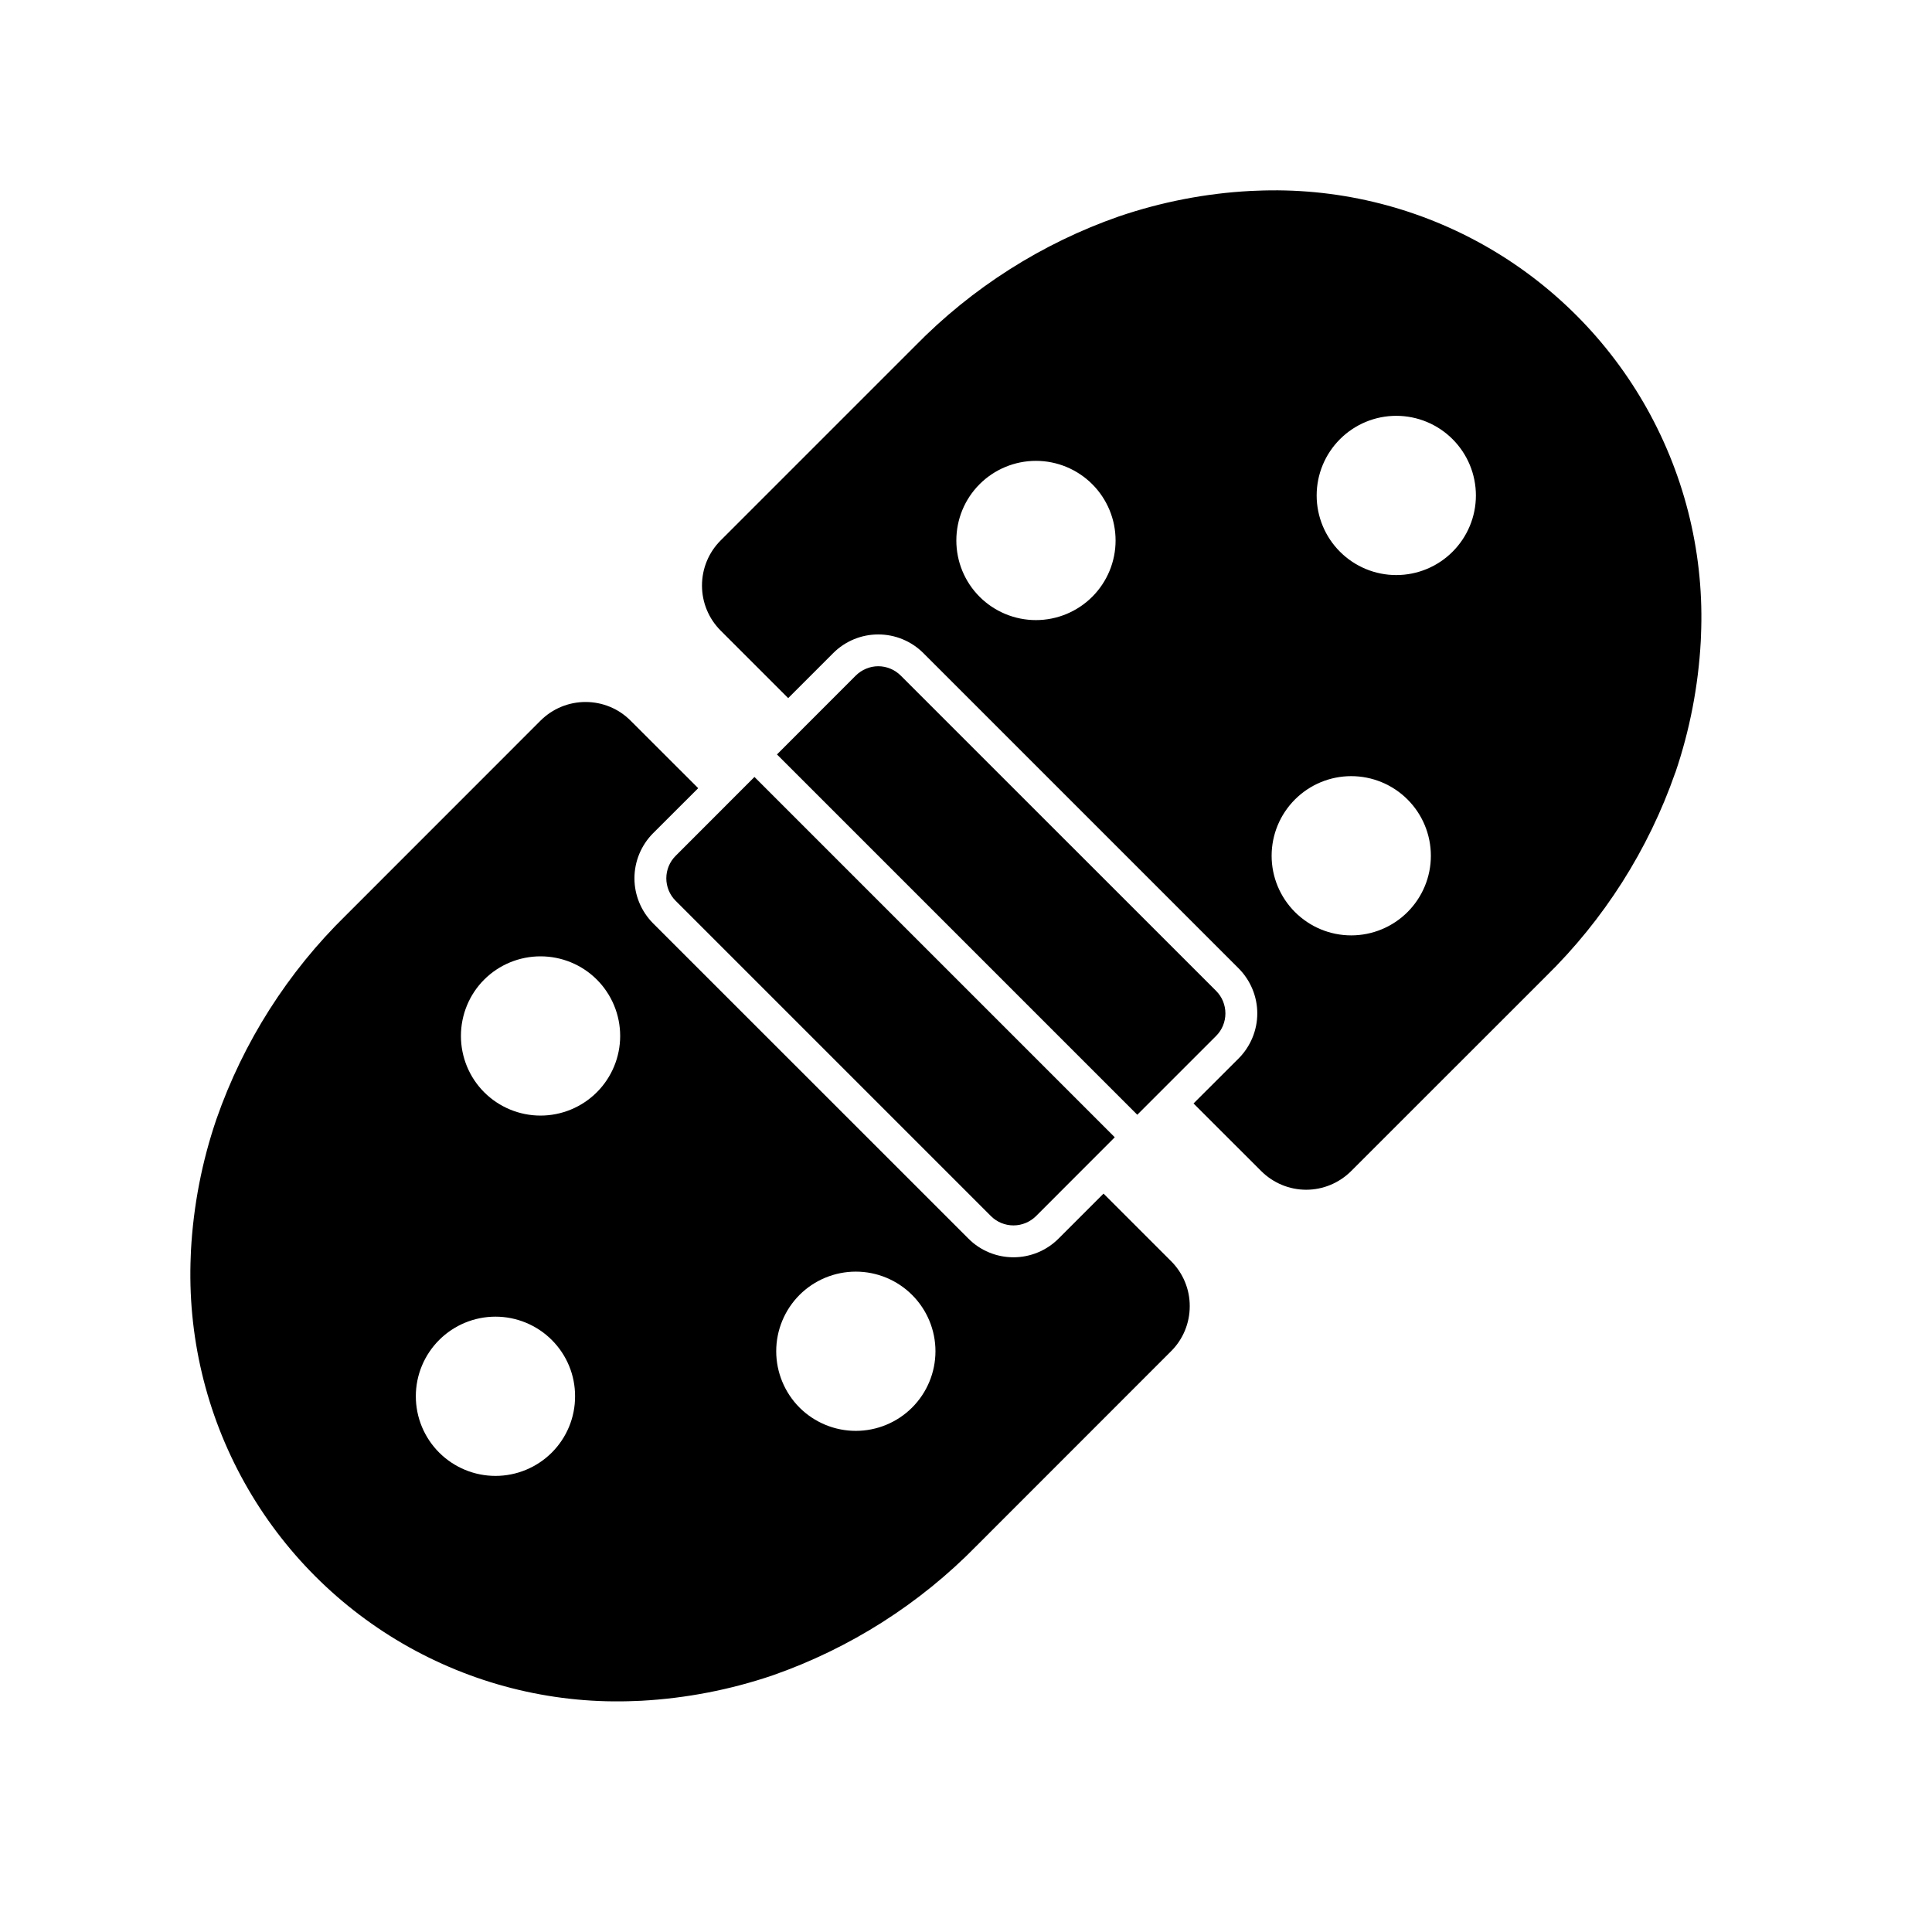
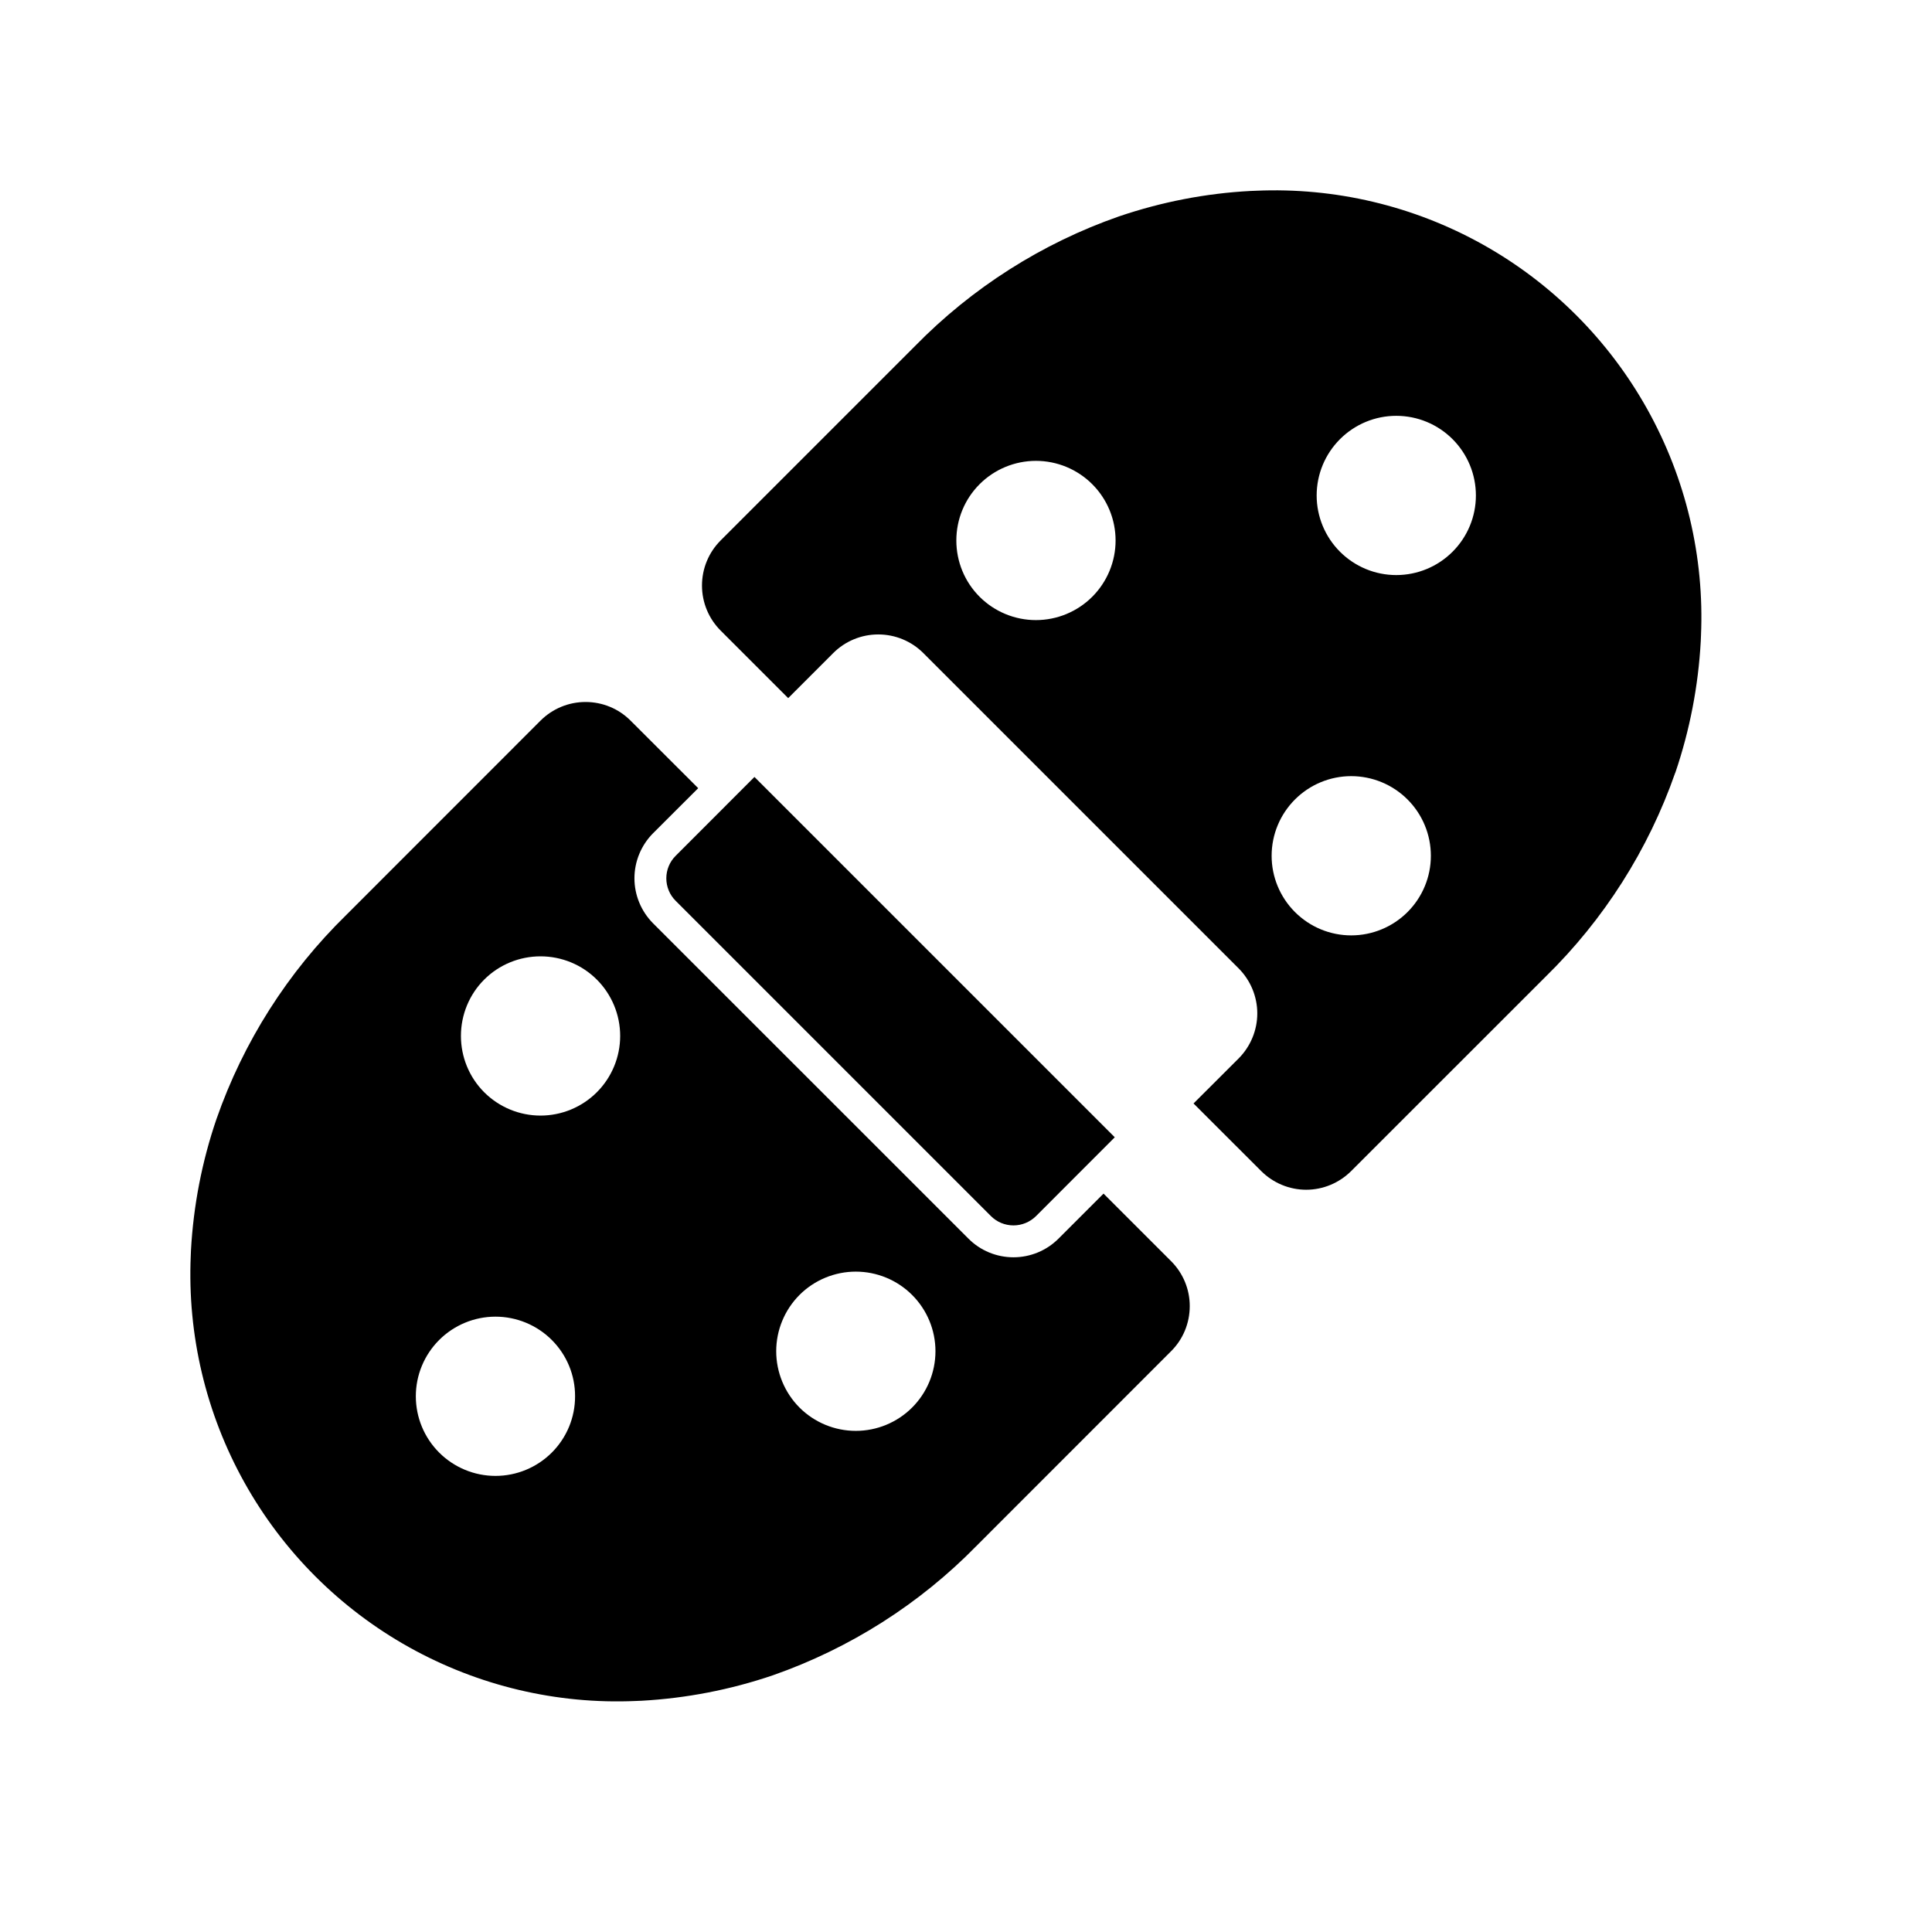
<svg xmlns="http://www.w3.org/2000/svg" width="26" height="26" viewBox="0 0 26 26" fill="none">
  <path d="M15.76 16.972L14.851 16.063L14.245 16.669C14.084 16.83 13.866 16.92 13.639 16.92C13.411 16.92 13.193 16.83 13.033 16.669L8.789 12.426C8.629 12.265 8.538 12.047 8.538 11.82C8.538 11.592 8.629 11.374 8.789 11.213L9.396 10.607L8.486 9.698C8.326 9.537 8.108 9.447 7.88 9.447C7.653 9.447 7.435 9.537 7.274 9.698L4.659 12.314C3.873 13.082 3.275 14.022 2.913 15.06C2.718 15.63 2.603 16.225 2.57 16.826C2.57 16.851 2.567 16.878 2.567 16.902C2.521 17.966 2.771 19.022 3.29 19.952C3.809 20.882 4.576 21.649 5.506 22.168C6.436 22.687 7.492 22.938 8.556 22.891C8.58 22.891 8.608 22.888 8.632 22.888C9.234 22.855 9.828 22.74 10.399 22.546C11.437 22.183 12.377 21.586 13.145 20.8L15.76 18.184C15.921 18.024 16.011 17.806 16.011 17.578C16.012 17.351 15.921 17.133 15.76 16.972L15.76 16.972ZM6.516 14.699C6.315 14.498 6.203 14.225 6.203 13.941C6.203 13.657 6.315 13.384 6.516 13.183C6.717 12.982 6.99 12.87 7.274 12.87C7.558 12.87 7.831 12.982 8.032 13.183C8.233 13.384 8.346 13.657 8.346 13.941C8.346 14.225 8.233 14.498 8.032 14.699C7.831 14.9 7.558 15.013 7.274 15.013C6.99 15.013 6.717 14.9 6.516 14.699ZM5.91 19.548C5.709 19.347 5.596 19.075 5.596 18.79C5.596 18.506 5.709 18.234 5.91 18.033C6.111 17.832 6.384 17.719 6.668 17.719C6.952 17.719 7.225 17.832 7.426 18.033C7.627 18.234 7.74 18.506 7.739 18.79C7.74 19.075 7.627 19.347 7.426 19.548C7.225 19.749 6.952 19.862 6.668 19.862C6.384 19.862 6.111 19.749 5.91 19.548ZM10.759 18.942C10.559 18.741 10.446 18.468 10.446 18.184C10.446 17.9 10.559 17.628 10.759 17.427C10.96 17.226 11.233 17.113 11.517 17.113C11.801 17.113 12.074 17.226 12.275 17.427C12.476 17.628 12.589 17.9 12.589 18.184C12.589 18.468 12.476 18.741 12.275 18.942C12.074 19.143 11.801 19.256 11.517 19.256C11.233 19.256 10.96 19.143 10.759 18.942Z" fill="black" />
  <path d="M9.093 11.517C9.012 11.597 8.967 11.706 8.967 11.82C8.967 11.933 9.012 12.043 9.093 12.123L13.336 16.366C13.416 16.446 13.525 16.491 13.639 16.491C13.752 16.491 13.861 16.446 13.942 16.366L15.002 15.305L10.153 10.456L9.093 11.517Z" fill="black" />
  <path d="M22.546 10.398C22.74 9.828 22.855 9.233 22.888 8.631C22.888 8.607 22.891 8.58 22.891 8.556C22.938 7.492 22.687 6.436 22.168 5.506C21.649 4.576 20.882 3.808 19.952 3.289C19.022 2.77 17.966 2.52 16.902 2.567C16.878 2.567 16.851 2.57 16.826 2.57C16.224 2.602 15.63 2.718 15.059 2.912C14.022 3.274 13.082 3.872 12.313 4.658L9.698 7.273C9.537 7.434 9.447 7.652 9.447 7.88C9.447 8.107 9.537 8.325 9.698 8.486L10.607 9.395L11.213 8.789C11.374 8.628 11.592 8.538 11.819 8.538C12.047 8.538 12.265 8.628 12.426 8.789L16.669 13.032C16.829 13.193 16.92 13.411 16.92 13.638C16.92 13.865 16.829 14.083 16.669 14.244L16.062 14.85L16.972 15.759C17.133 15.92 17.351 16.011 17.578 16.011C17.805 16.011 18.023 15.92 18.184 15.759L20.8 13.144C21.585 12.376 22.183 11.436 22.545 10.398L22.546 10.398ZM13.183 8.031C12.982 7.83 12.87 7.558 12.87 7.274C12.87 6.989 12.982 6.717 13.183 6.516C13.384 6.315 13.657 6.202 13.941 6.202C14.225 6.202 14.498 6.315 14.699 6.516C14.9 6.717 15.013 6.989 15.013 7.274C15.013 7.558 14.9 7.83 14.699 8.031C14.498 8.232 14.225 8.345 13.941 8.345C13.657 8.345 13.384 8.232 13.183 8.031ZM18.033 7.425C17.832 7.224 17.719 6.952 17.719 6.668C17.719 6.383 17.832 6.111 18.033 5.91C18.234 5.709 18.506 5.596 18.79 5.596C19.075 5.596 19.347 5.709 19.548 5.91C19.749 6.111 19.862 6.383 19.862 6.668C19.862 6.952 19.749 7.224 19.548 7.425C19.347 7.626 19.075 7.739 18.79 7.739C18.506 7.739 18.234 7.626 18.033 7.425ZM17.427 12.274C17.226 12.073 17.113 11.801 17.113 11.517C17.113 11.232 17.226 10.96 17.427 10.759C17.628 10.558 17.9 10.445 18.184 10.445C18.468 10.445 18.741 10.558 18.942 10.759C19.143 10.96 19.256 11.232 19.256 11.517C19.256 11.801 19.143 12.073 18.942 12.274C18.741 12.475 18.468 12.588 18.184 12.588C17.9 12.588 17.628 12.475 17.427 12.274Z" fill="black" />
-   <path d="M16.366 13.941C16.446 13.861 16.491 13.752 16.491 13.638C16.491 13.524 16.446 13.415 16.366 13.335L12.122 9.092C12.042 9.012 11.933 8.966 11.819 8.966C11.706 8.966 11.597 9.012 11.516 9.092L10.456 10.153L15.305 15.002L16.366 13.941Z" fill="black" />
</svg>